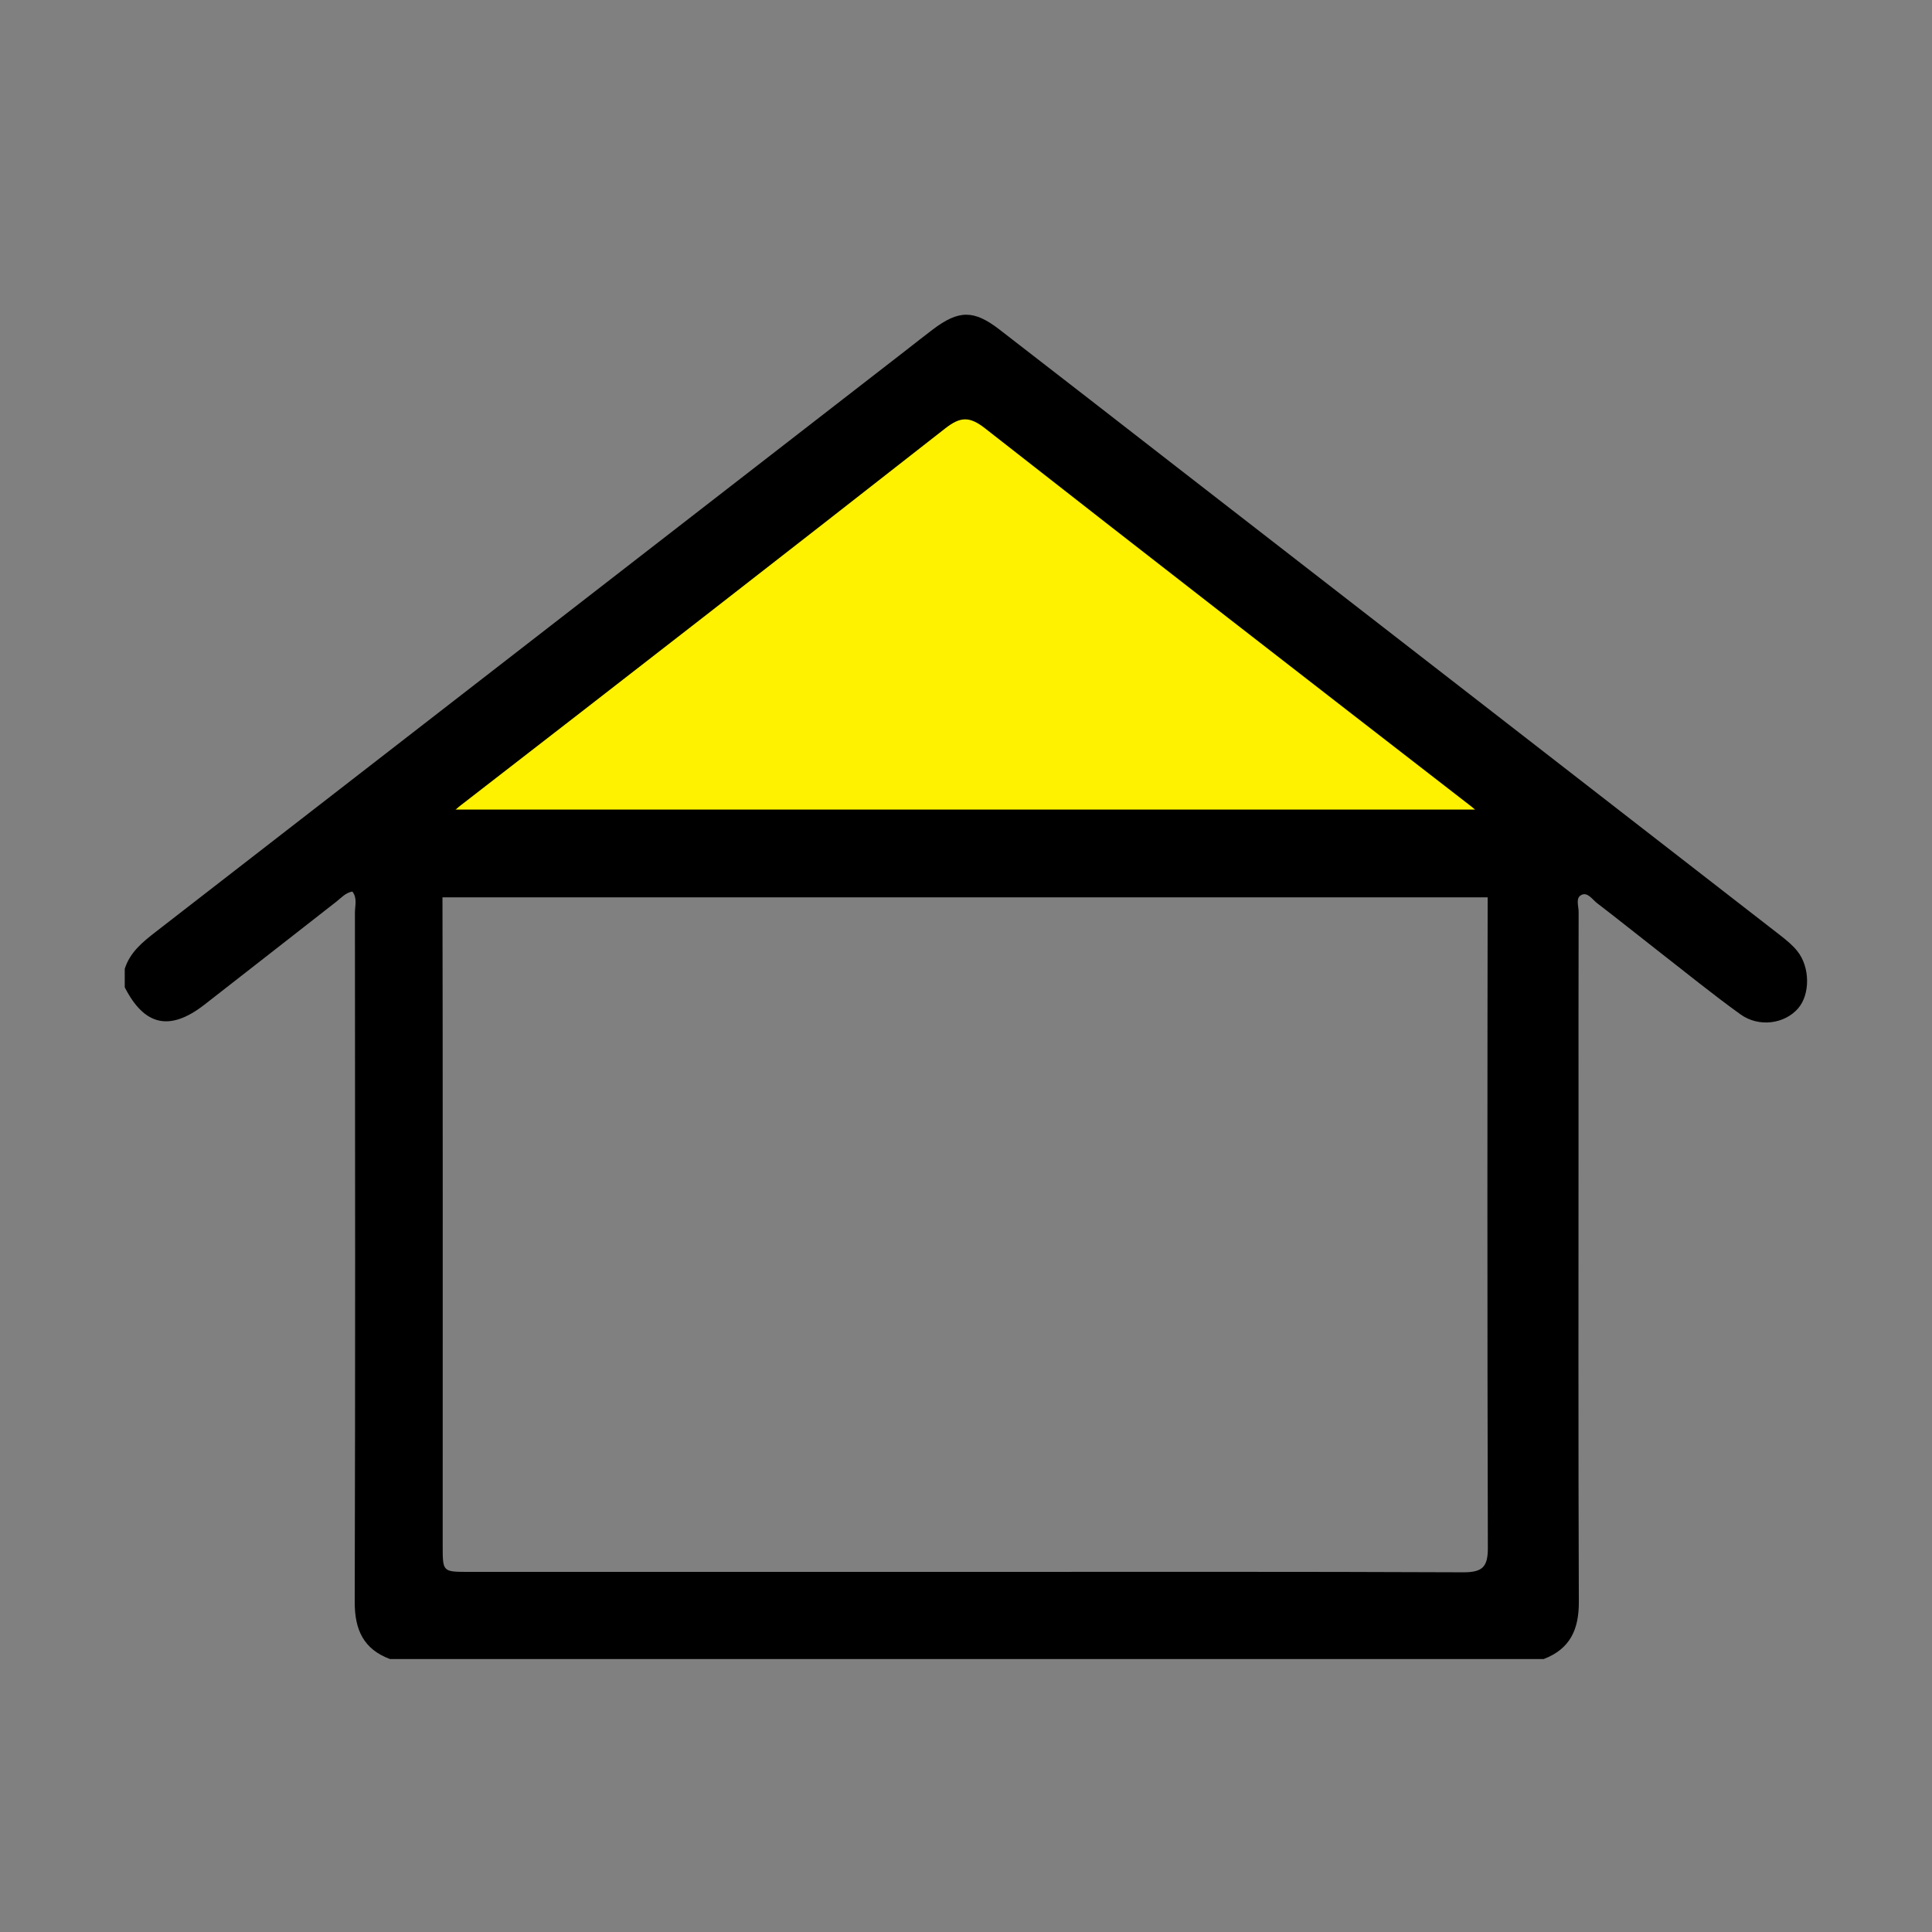
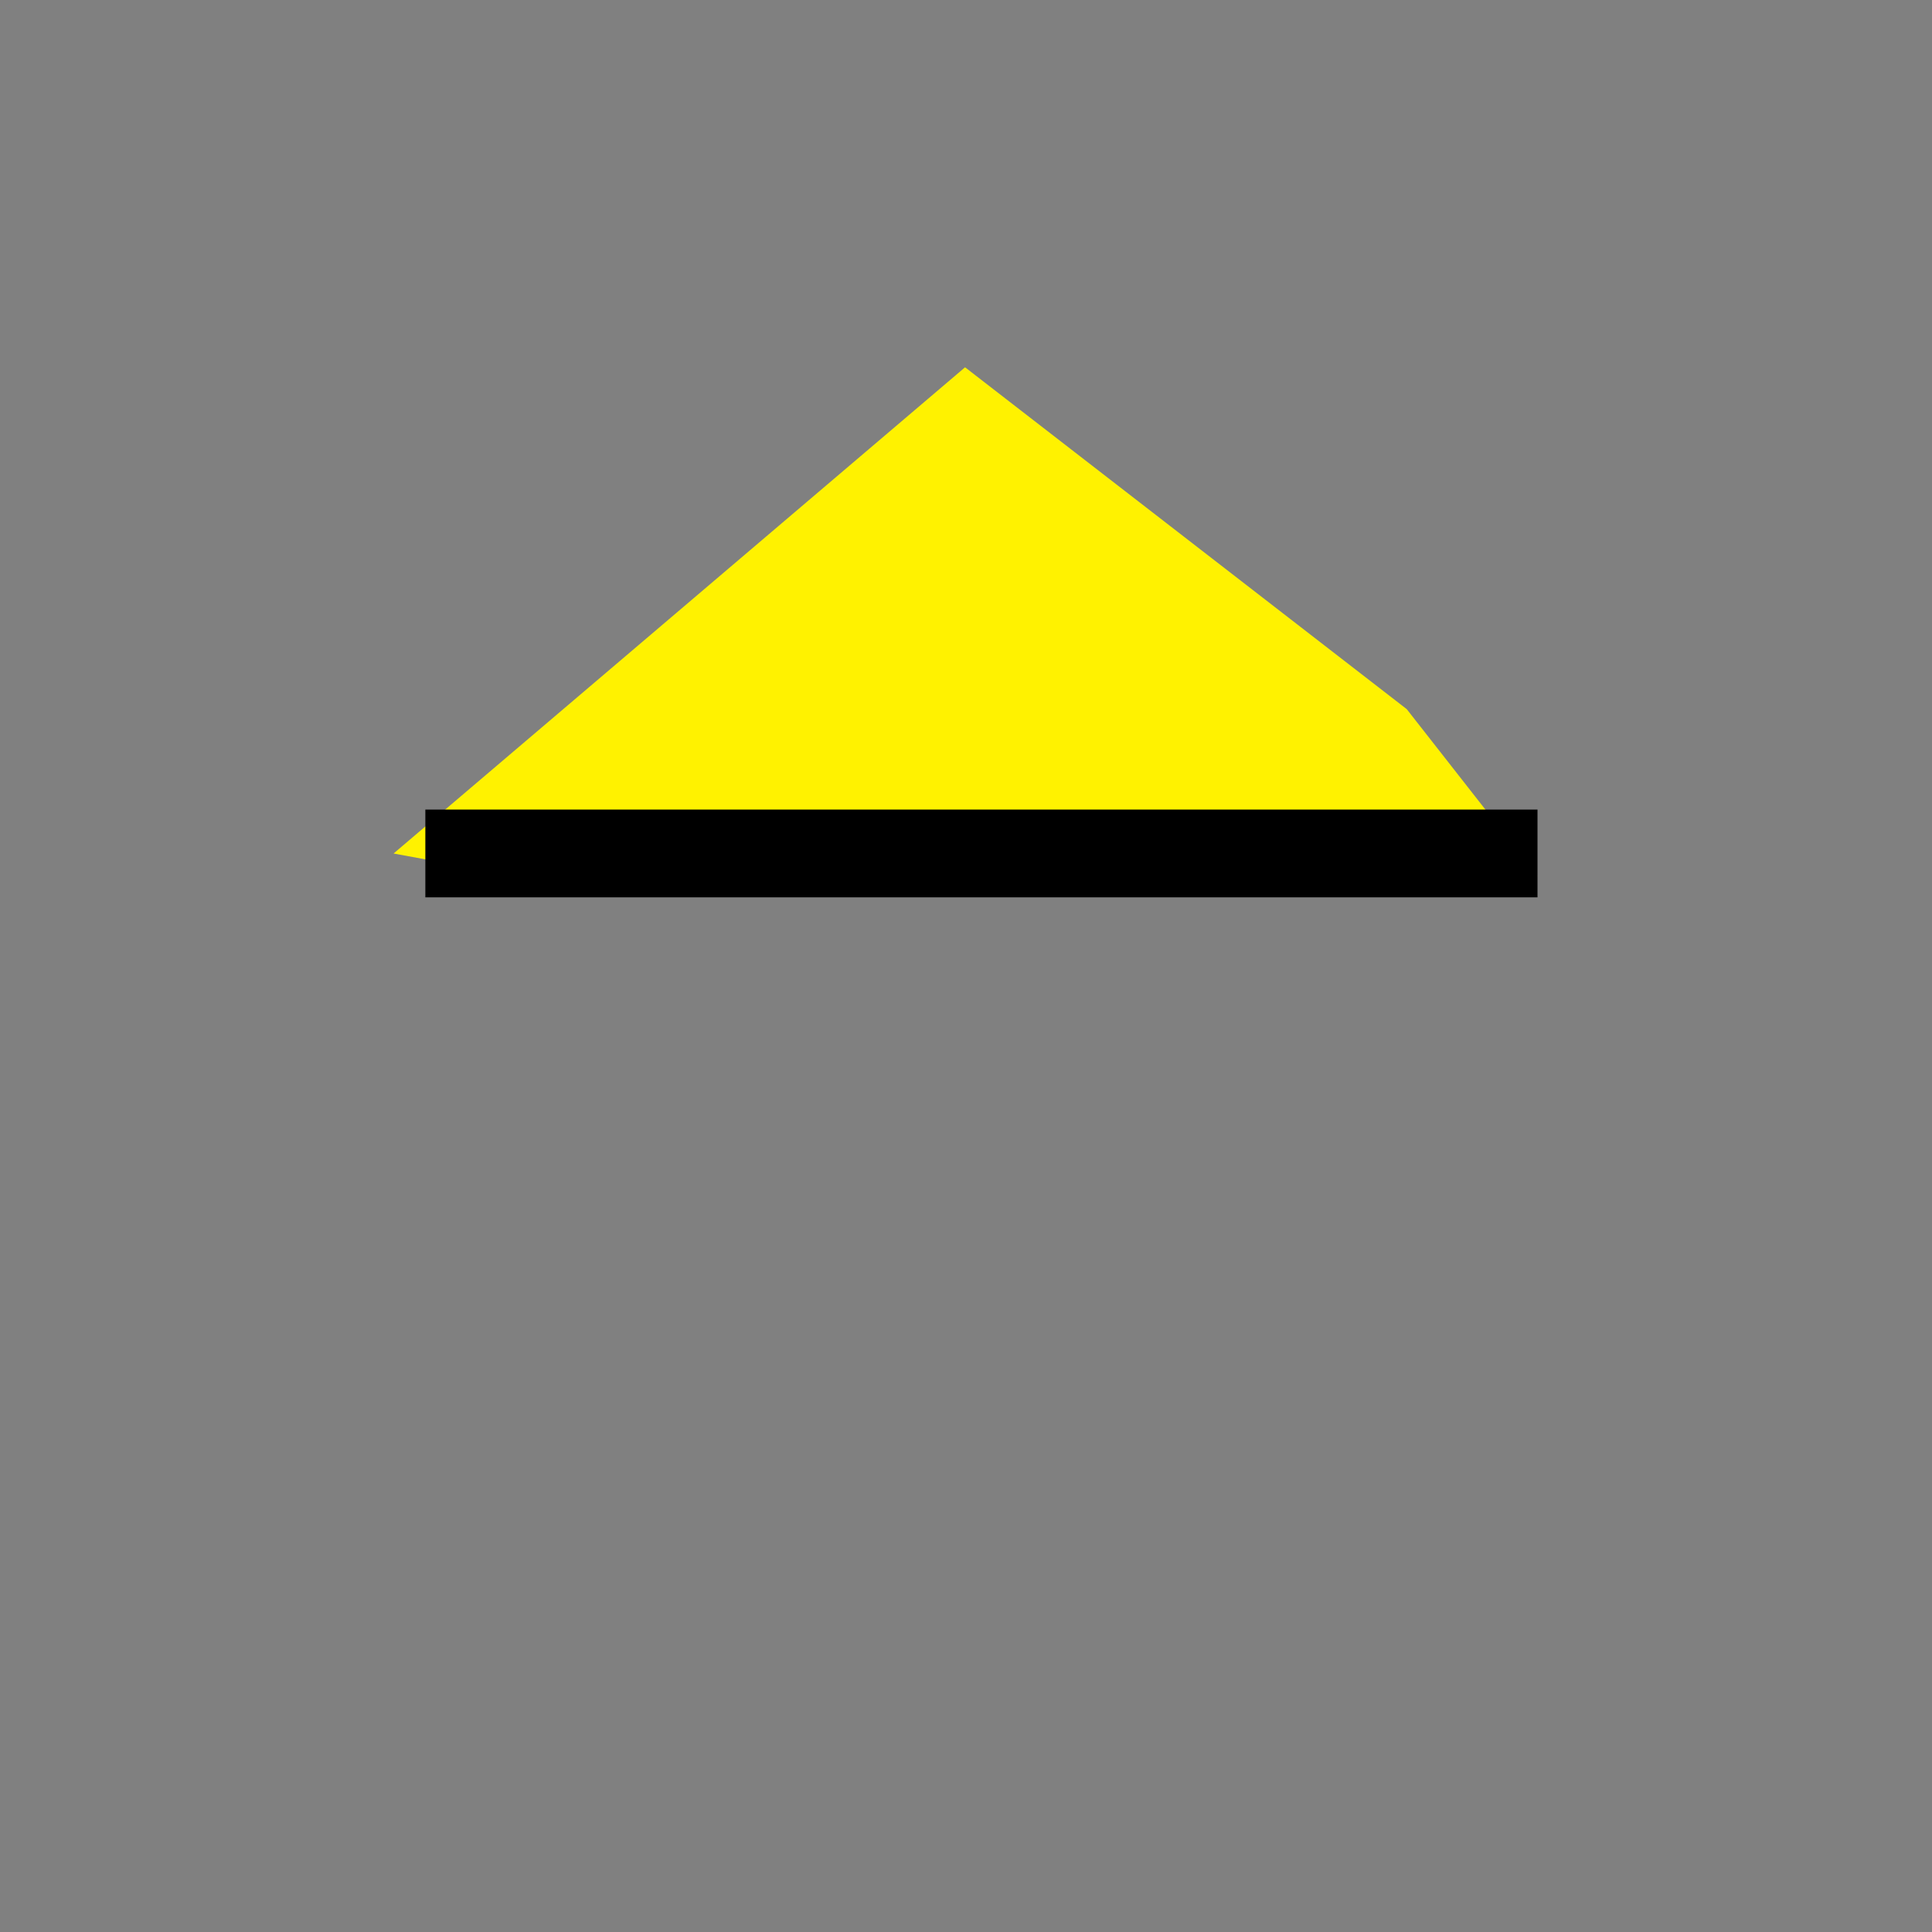
<svg xmlns="http://www.w3.org/2000/svg" id="Layer_1" viewBox="0 0 186 186">
  <rect x="0" y="0" width="186" height="186" fill="#808080" stroke="none" />
  <defs>
    <style>.cls-1{fill:#fff200;}</style>
  </defs>
  <polygon class="cls-1" points="135.43 68.27 92.91 35.36 37.89 82.17 49.64 84.33 148.01 84.33 135.43 68.27" />
  <g id="G9QThT.tif">
-     <path d="M12.02,93.24c.51-1.57,1.7-2.54,2.95-3.51,24.09-18.67,48.18-37.34,72.27-56.02.85-.66,1.69-1.33,2.55-1.98,2.51-1.9,3.96-1.92,6.45.01,5.69,4.39,11.36,8.81,17.03,13.21,19.4,15.05,38.8,30.09,58.19,45.15.56.44,1.13.91,1.57,1.46,1.24,1.54,1.25,4.17.08,5.52-1.3,1.5-3.78,1.86-5.57.56-2.72-1.96-5.32-4.08-7.97-6.14-1.94-1.51-3.85-3.05-5.8-4.54-.46-.35-.9-1.07-1.48-.82-.64.27-.31,1.07-.31,1.64-.02,6.76-.01,13.53-.01,20.29,0,15.39-.03,30.77.03,46.16.01,2.66-.85,4.52-3.38,5.49H37.54c-2.54-.95-3.39-2.81-3.39-5.47.06-22.13.04-44.25.02-66.38,0-.67.25-1.41-.25-2.04-.67.13-1.06.6-1.53.97-4.25,3.31-8.48,6.64-12.73,9.94-3.32,2.57-5.76,2.02-7.65-1.69v-1.8ZM92.73,151.33c16.06,0,32.11-.03,48.17.04,1.82,0,2.34-.52,2.34-2.33-.06-22.69-.05-45.39-.01-68.08,0-1.46-.45-2.44-1.61-3.34-15.63-12.1-31.25-24.21-46.81-36.4-1.45-1.13-2.33-1.13-3.78,0-15.51,12.15-31.07,24.24-46.66,36.3-1.27.98-1.79,2-1.78,3.61.05,22.57.03,45.15.03,67.72,0,2.47,0,2.48,2.48,2.48,15.88,0,31.75,0,47.63,0Z" />
-   </g>
+     </g>
  <rect x="90.25" y="28.63" width="8.45" height="107.07" transform="translate(176.65 -12.31) rotate(90)" />
</svg>